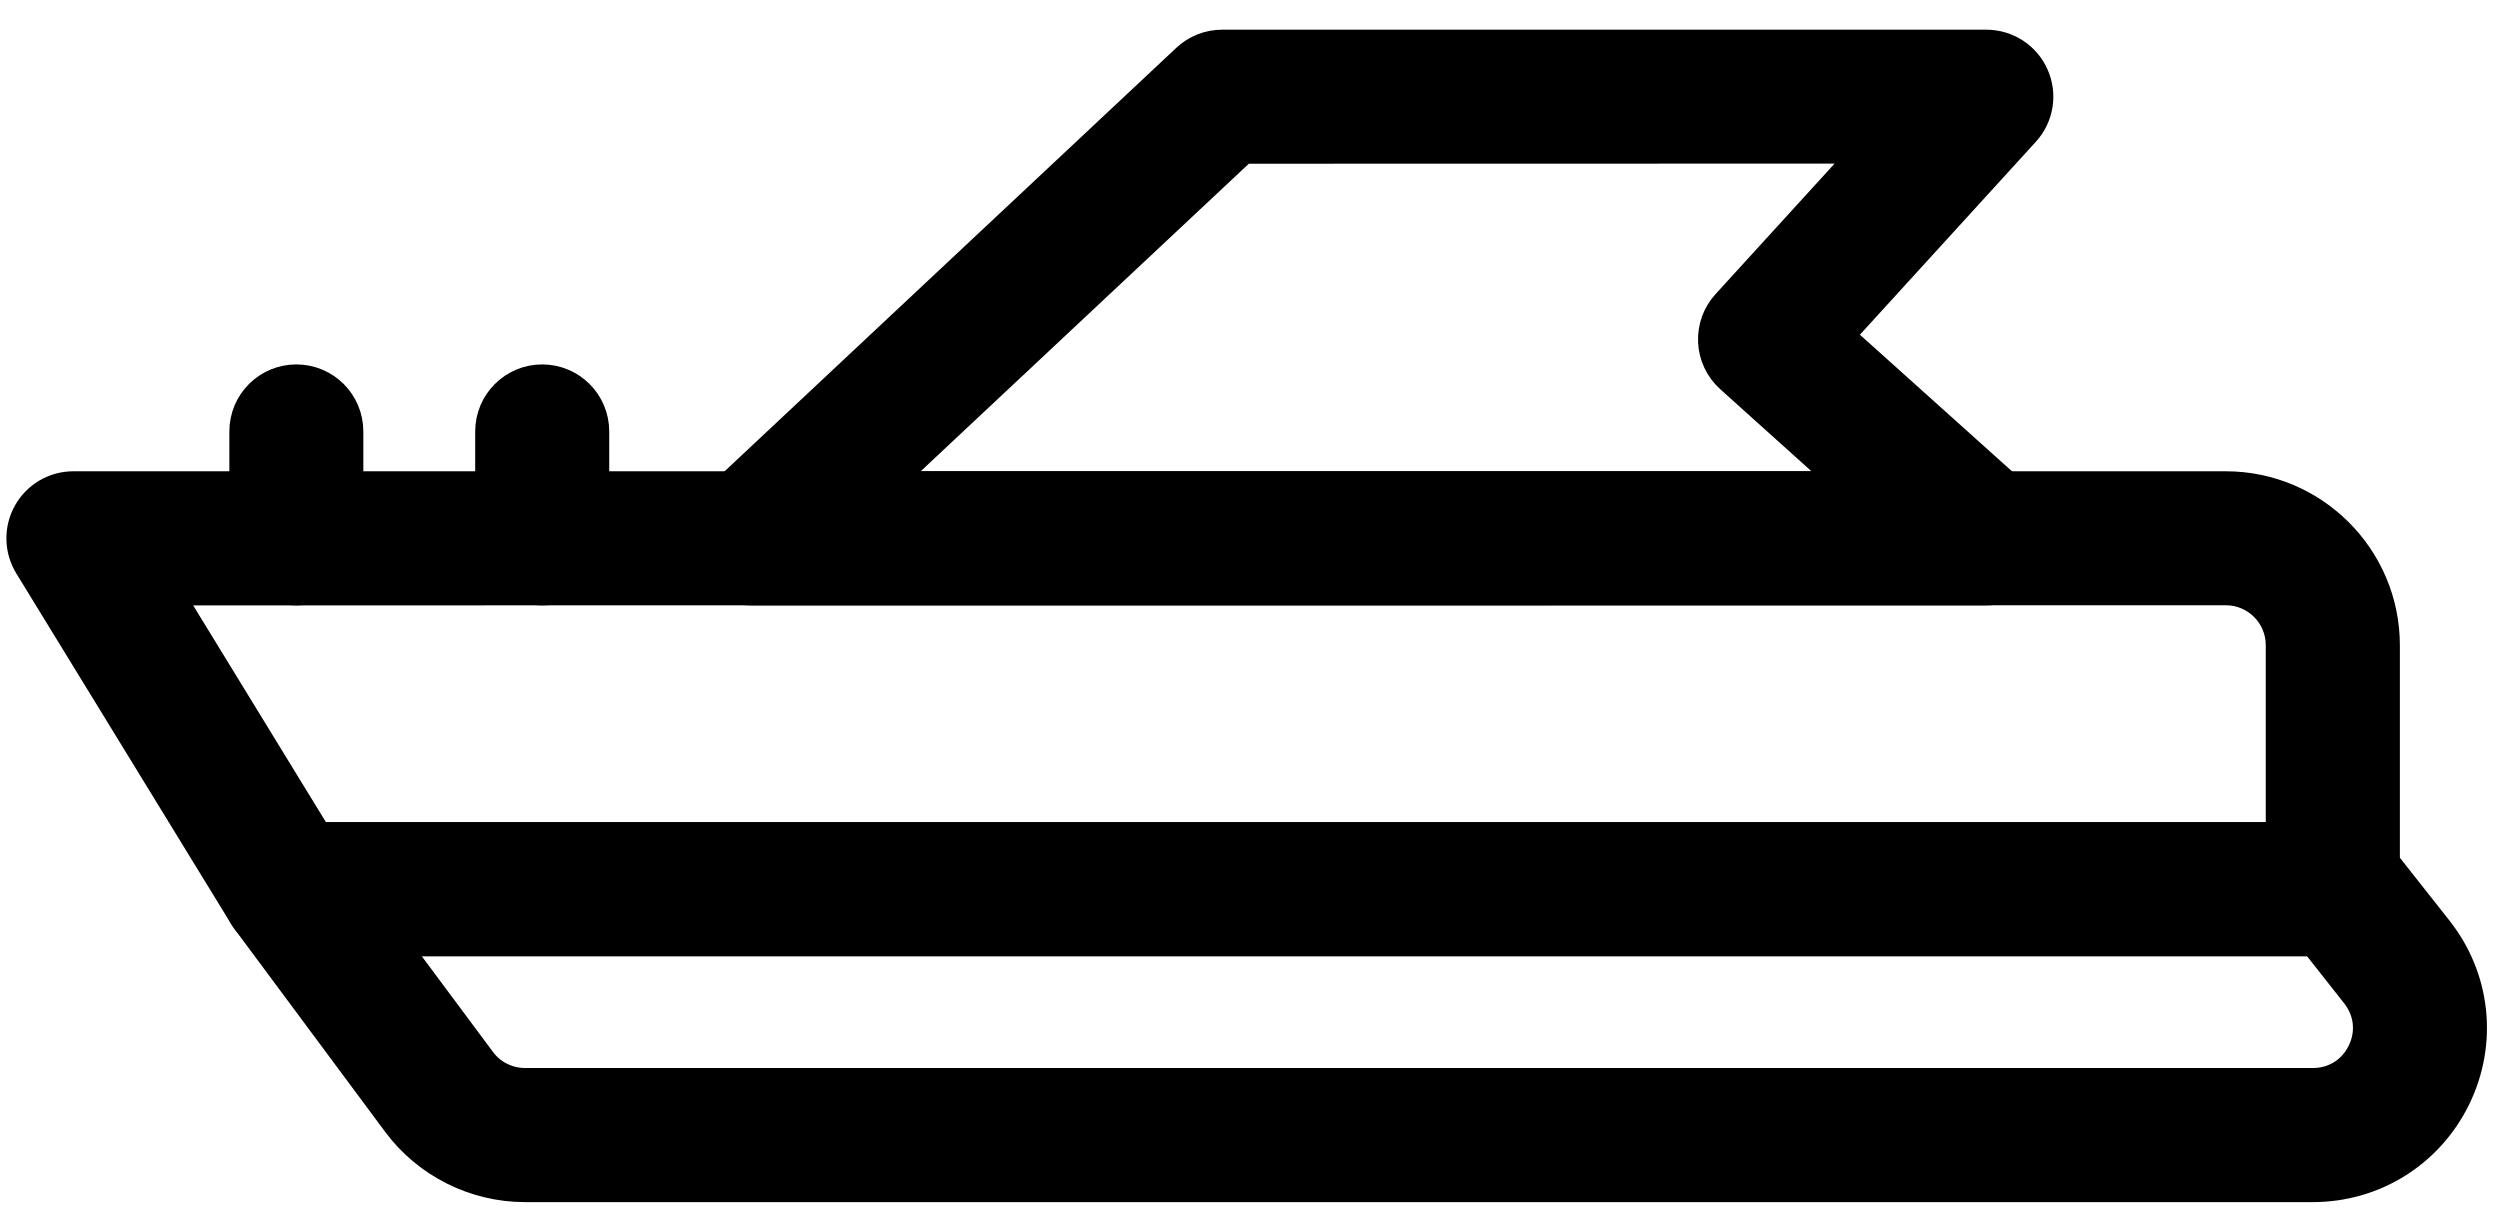
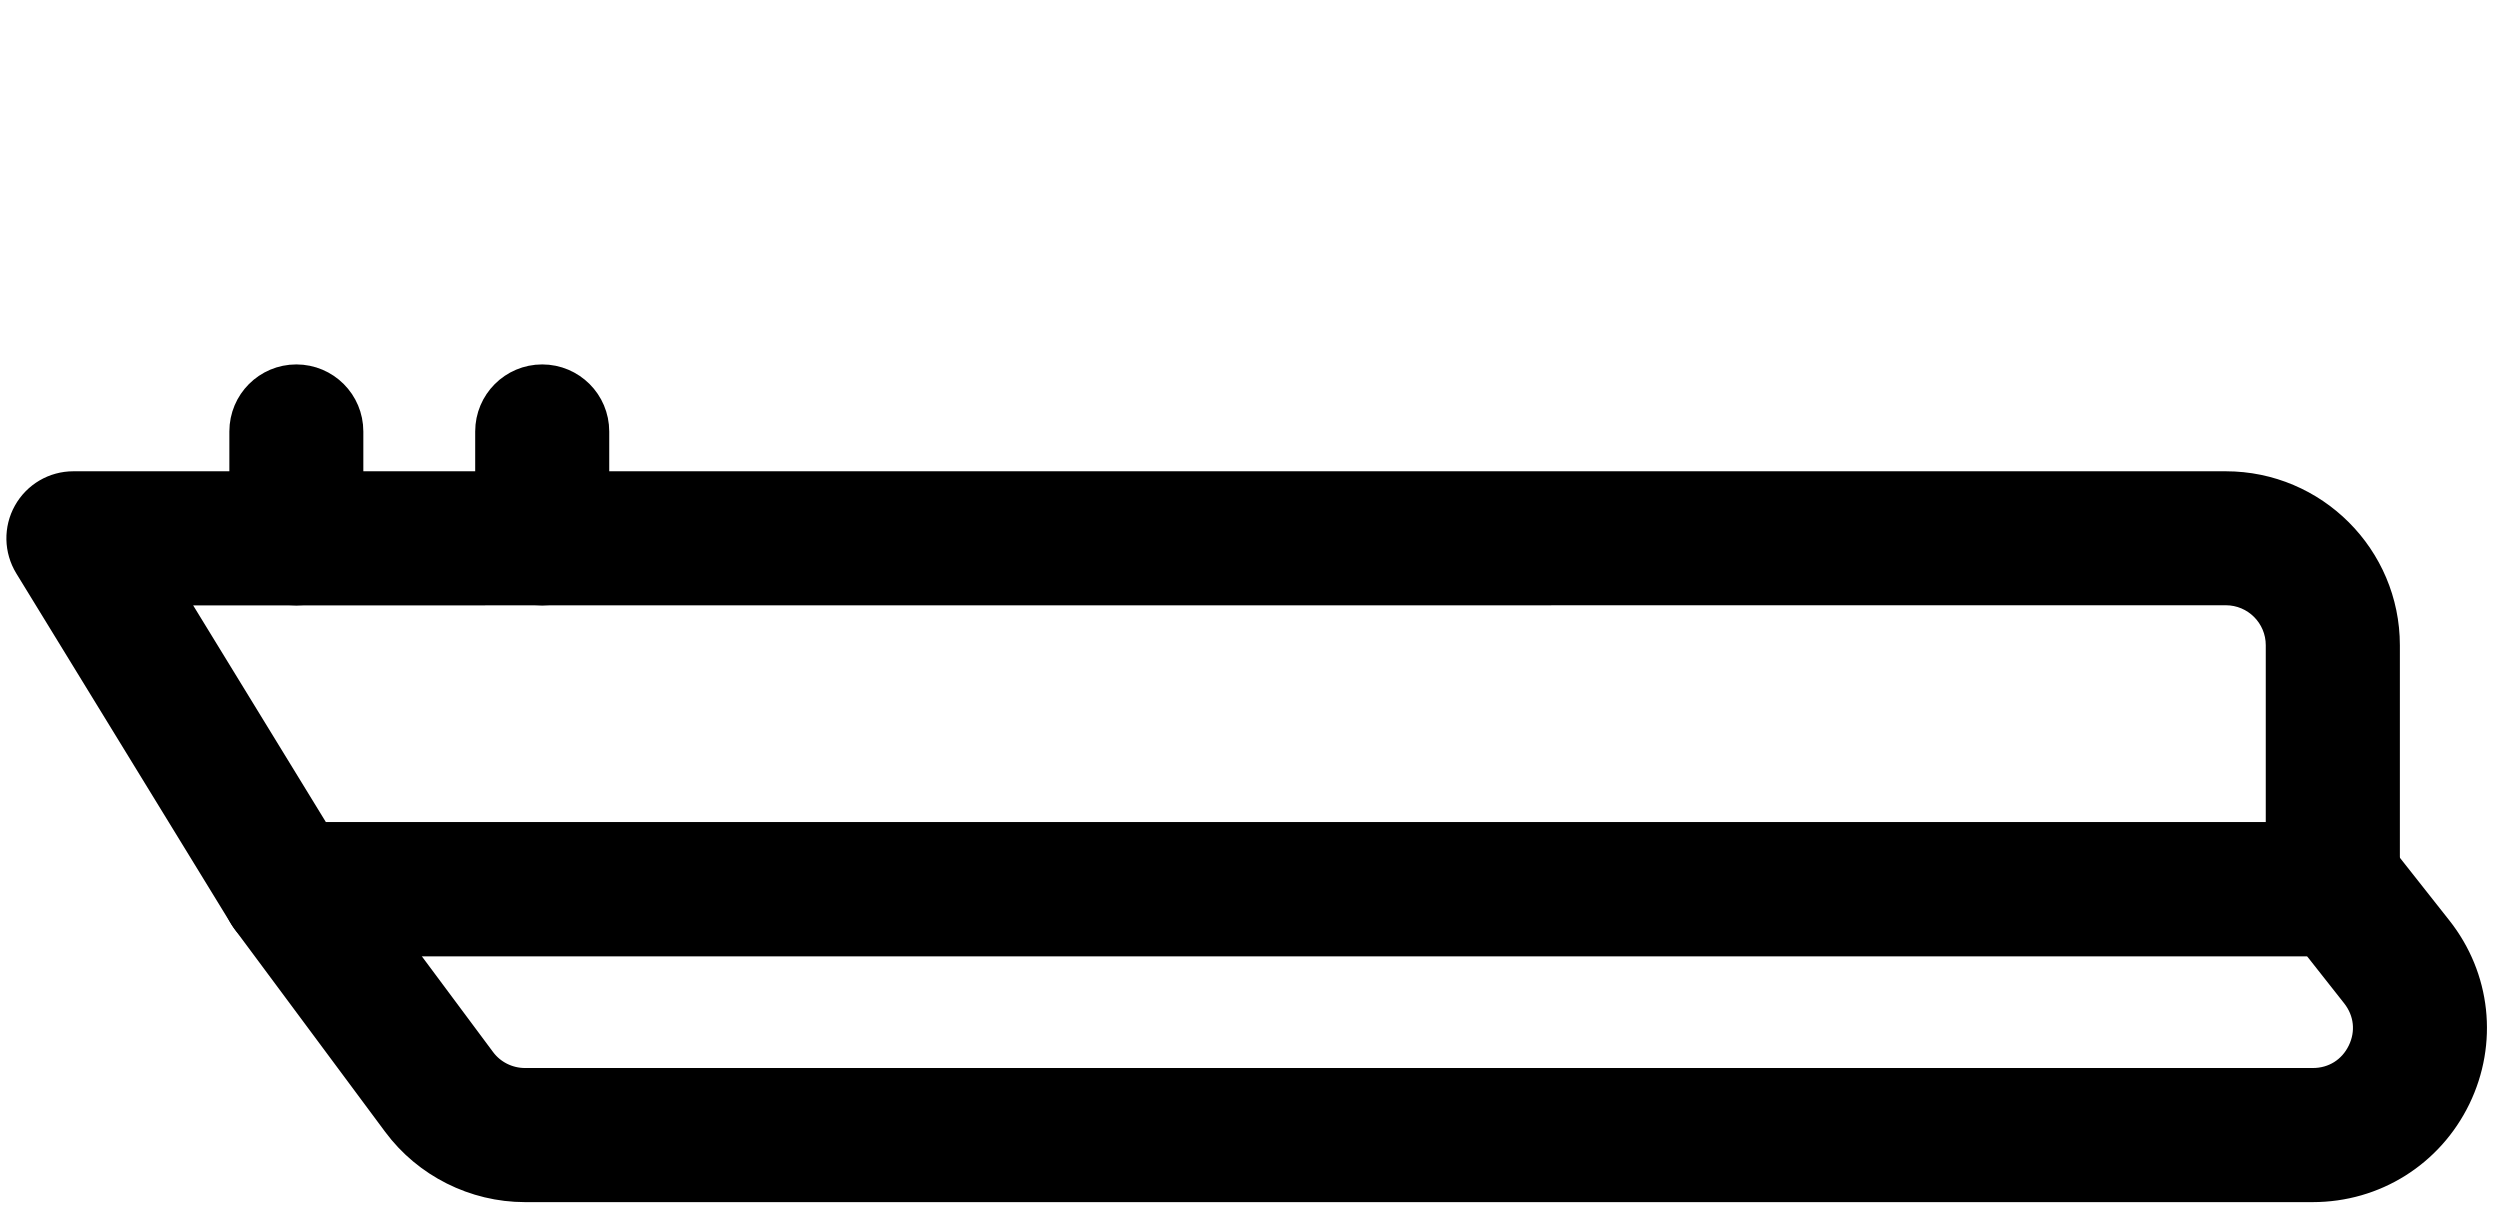
<svg xmlns="http://www.w3.org/2000/svg" width="39px" height="19px" viewBox="0 0 39 19" version="1.1">
  <g id="Page-1" stroke="none" stroke-width="1" fill="none" fill-rule="evenodd">
    <g id="Unit-Page-Desktop" transform="translate(-855, -1905)" fill="#000000" stroke="#000000" stroke-width="0.5">
      <g id="Boating" transform="translate(855, 1905.653)">
-         <path d="M30.986,8.541 L11.716,8.541 C11.389,8.541 11.095,8.341 10.975,8.038 C10.854,7.735 10.933,7.389 11.171,7.166 L18.522,0.275 C18.67,0.136 18.865,0.06 19.067,0.06 L30.986,0.06 C31.302,0.06 31.588,0.246 31.714,0.534 C31.842,0.821 31.787,1.159 31.573,1.392 L28.66,4.586 L31.518,7.153 C31.762,7.374 31.846,7.722 31.728,8.03 C31.612,8.338 31.316,8.541 30.986,8.541 L30.986,8.541 Z M13.73,6.949 L28.911,6.949 L27.002,5.232 C26.845,5.09 26.75,4.891 26.74,4.68 C26.73,4.468 26.803,4.261 26.947,4.104 L29.186,1.649 L19.383,1.651 L13.73,6.949 Z" id="Fill-1" />
        <path d="M4.623,8.541 C4.183,8.541 3.828,8.185 3.828,7.746 L3.828,6.078 C3.828,5.638 4.183,5.282 4.623,5.282 C5.063,5.282 5.418,5.638 5.418,6.078 L5.418,7.746 C5.418,8.185 5.063,8.541 4.623,8.541 Z" id="Fill-2" />
        <path d="M8.458,8.541 C8.019,8.541 7.663,8.185 7.663,7.746 L7.663,6.078 C7.663,5.638 8.019,5.282 8.458,5.282 C8.898,5.282 9.254,5.638 9.254,6.078 L9.254,7.746 C9.254,8.185 8.898,8.541 8.458,8.541 Z" id="Fill-3" />
        <path d="M36.494,14.014 L4.5,14.014 C4.224,14.014 3.967,13.87 3.821,13.634 L0.467,8.161 C0.317,7.915 0.31,7.608 0.451,7.356 C0.592,7.104 0.857,6.949 1.144,6.949 L34.723,6.949 C36.081,6.949 37.188,8.054 37.188,9.414 L37.188,12.829 C37.314,13.054 37.325,13.33 37.209,13.566 C37.076,13.839 36.8,14.014 36.494,14.014 L36.494,14.014 Z M4.944,12.422 L35.596,12.422 L35.596,9.412 C35.596,8.93 35.205,8.539 34.723,8.539 L2.567,8.541 L4.944,12.422 Z" id="Fill-4" />
        <path d="M36.079,17.85 L8.189,17.85 C7.413,17.85 6.672,17.478 6.21,16.856 L3.862,13.694 C3.682,13.452 3.655,13.13 3.789,12.862 C3.925,12.593 4.199,12.424 4.5,12.424 L36.494,12.424 C36.739,12.424 36.968,12.535 37.12,12.728 L38.014,13.861 C38.604,14.607 38.712,15.605 38.297,16.461 C37.881,17.316 37.031,17.85 36.079,17.85 L36.079,17.85 Z M6.082,14.014 L7.489,15.905 C7.652,16.127 7.914,16.258 8.19,16.258 L36.081,16.258 C36.423,16.258 36.717,16.073 36.866,15.766 C37.015,15.459 36.978,15.115 36.766,14.845 L36.111,14.014 L6.082,14.014 Z" id="Fill-5" />
      </g>
    </g>
  </g>
</svg>